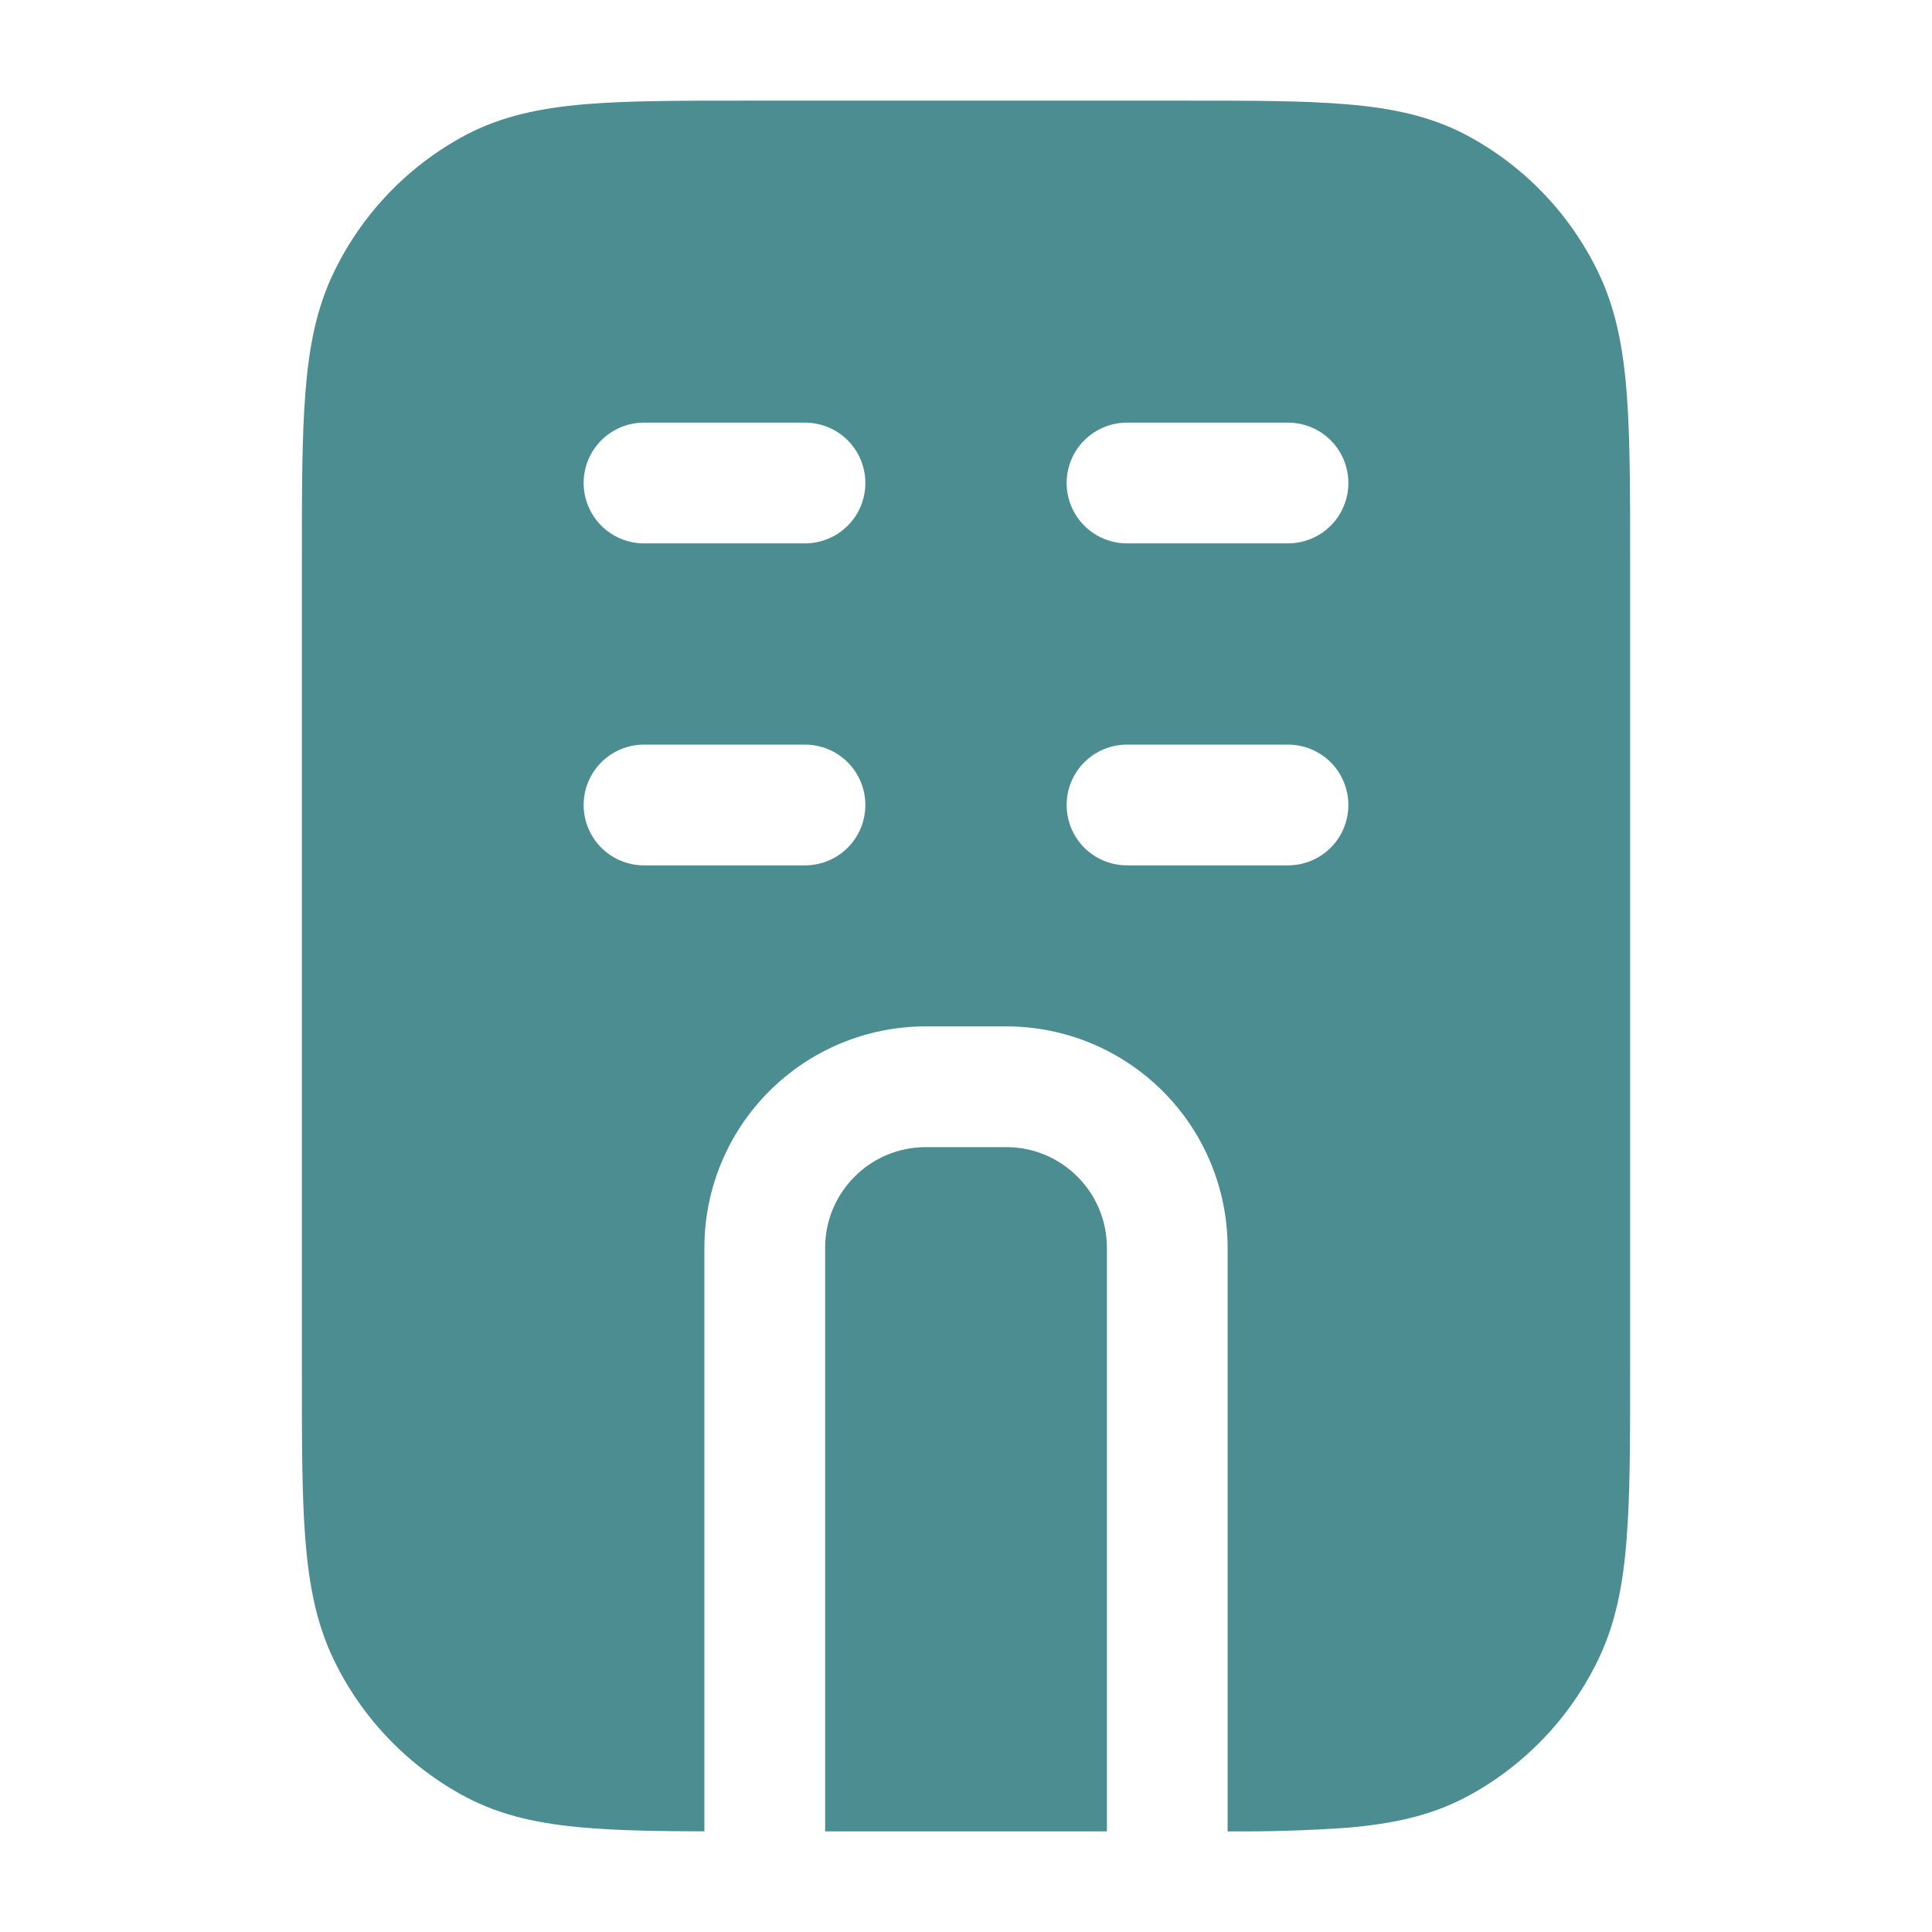
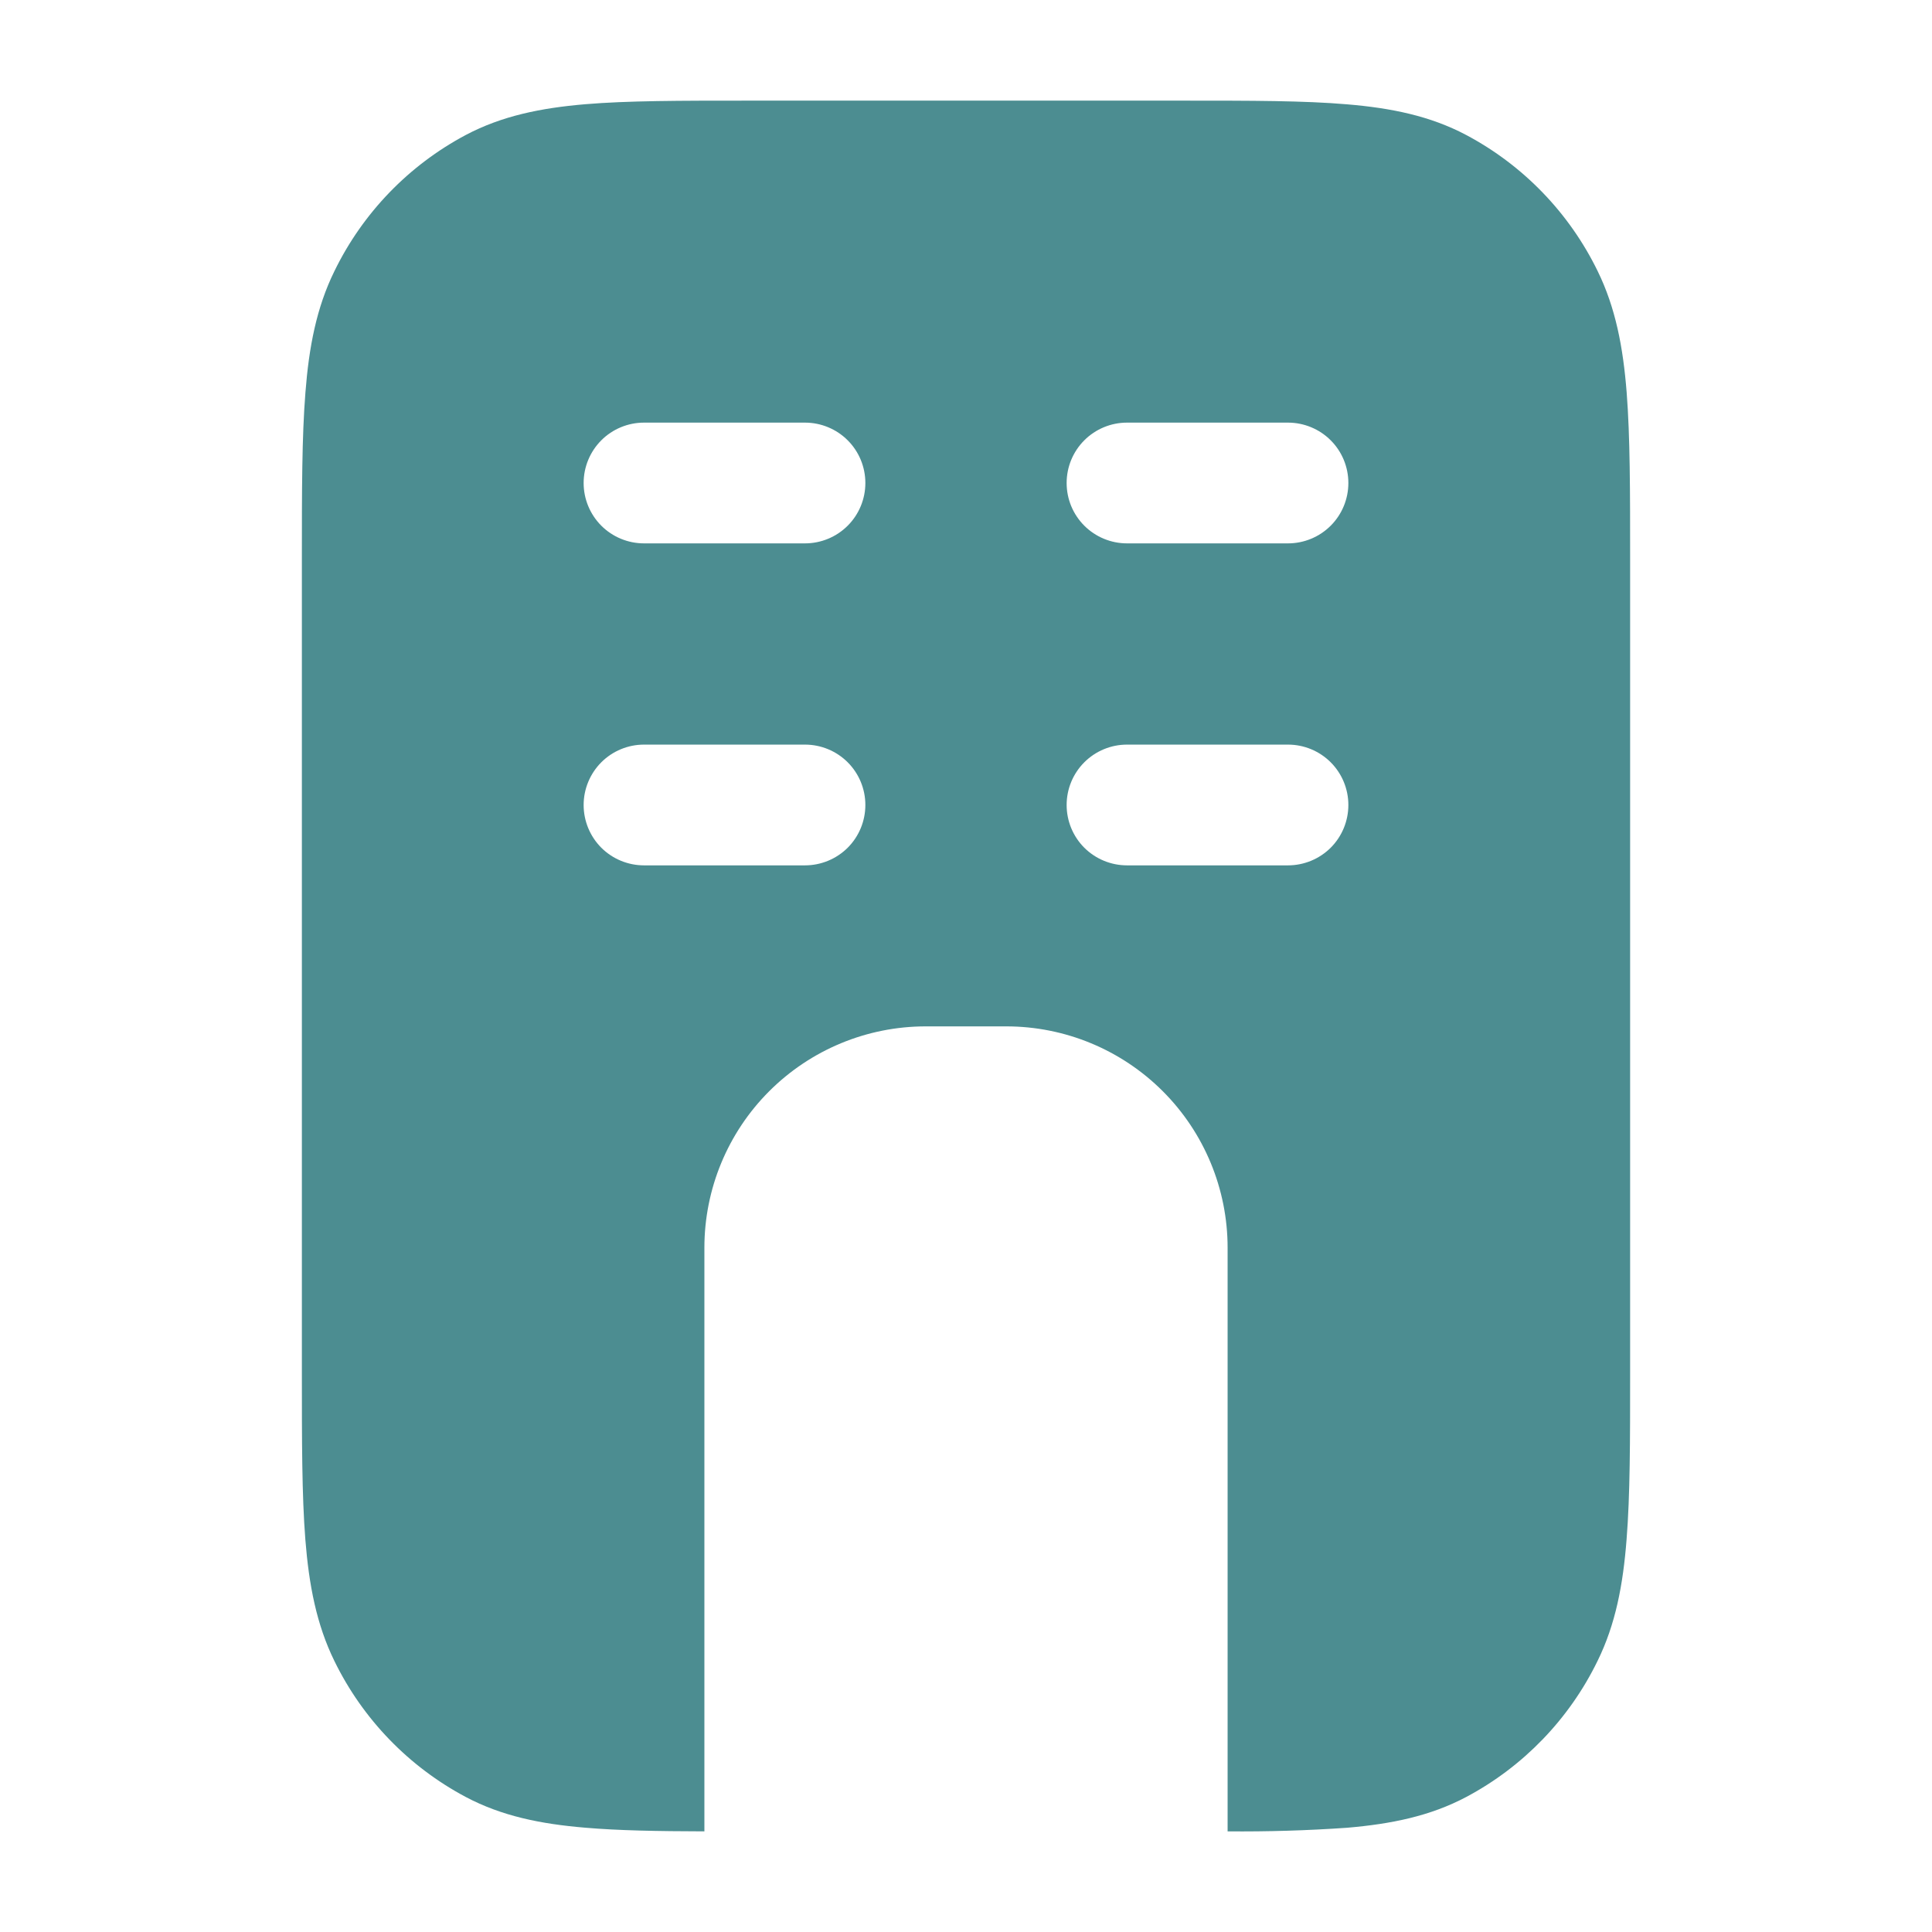
<svg xmlns="http://www.w3.org/2000/svg" width="44" height="44" viewBox="0 0 44 44" fill="none">
  <path d="M27.011 2.292H16.989C15.501 2.292 14.296 2.292 13.323 2.374C12.315 2.46 11.429 2.64 10.61 3.073C9.309 3.764 8.261 4.85 7.616 6.175C7.207 7.007 7.036 7.905 6.956 8.937C6.875 9.944 6.875 11.187 6.875 12.736V31.264C6.875 32.813 6.875 34.056 6.954 35.062C7.036 36.095 7.207 36.993 7.614 37.825C8.26 39.15 9.309 40.236 10.611 40.927C11.429 41.36 12.316 41.54 13.321 41.624C14.082 41.69 14.978 41.705 16.042 41.708V28.417C16.042 27.079 16.573 25.797 17.518 24.852C18.464 23.906 19.746 23.375 21.083 23.375H22.917C24.254 23.375 25.536 23.906 26.482 24.852C27.427 25.797 27.958 27.079 27.958 28.417V41.708C28.866 41.716 29.773 41.689 30.679 41.626C31.686 41.54 32.571 41.36 33.389 40.927C34.69 40.236 35.739 39.15 36.384 37.825C36.793 36.993 36.964 36.095 37.044 35.061C37.125 34.056 37.125 32.813 37.125 31.266V12.736C37.125 11.187 37.125 9.944 37.046 8.937C36.965 7.905 36.793 7.007 36.386 6.175C35.74 4.85 34.691 3.763 33.389 3.073C32.571 2.64 31.684 2.46 30.679 2.376C29.704 2.292 28.499 2.292 27.012 2.292M13.292 11C13.292 10.635 13.437 10.286 13.694 10.028C13.952 9.77 14.302 9.625 14.667 9.625H18.333C18.698 9.625 19.048 9.77 19.306 10.028C19.564 10.286 19.708 10.635 19.708 11C19.708 11.365 19.564 11.714 19.306 11.972C19.048 12.23 18.698 12.375 18.333 12.375H14.667C14.302 12.375 13.952 12.23 13.694 11.972C13.437 11.714 13.292 11.365 13.292 11ZM14.667 16.958H18.333C18.698 16.958 19.048 17.103 19.306 17.361C19.564 17.619 19.708 17.969 19.708 18.333C19.708 18.698 19.564 19.048 19.306 19.306C19.048 19.563 18.698 19.708 18.333 19.708H14.667C14.302 19.708 13.952 19.563 13.694 19.306C13.437 19.048 13.292 18.698 13.292 18.333C13.292 17.969 13.437 17.619 13.694 17.361C13.952 17.103 14.302 16.958 14.667 16.958ZM24.292 11C24.292 10.635 24.436 10.286 24.694 10.028C24.952 9.77 25.302 9.625 25.667 9.625H29.333C29.698 9.625 30.048 9.77 30.306 10.028C30.564 10.286 30.708 10.635 30.708 11C30.708 11.365 30.564 11.714 30.306 11.972C30.048 12.23 29.698 12.375 29.333 12.375H25.667C25.302 12.375 24.952 12.23 24.694 11.972C24.436 11.714 24.292 11.365 24.292 11ZM25.667 16.958H29.333C29.698 16.958 30.048 17.103 30.306 17.361C30.564 17.619 30.708 17.969 30.708 18.333C30.708 18.698 30.564 19.048 30.306 19.306C30.048 19.563 29.698 19.708 29.333 19.708H25.667C25.302 19.708 24.952 19.563 24.694 19.306C24.436 19.048 24.292 18.698 24.292 18.333C24.292 17.969 24.436 17.619 24.694 17.361C24.952 17.103 25.302 16.958 25.667 16.958Z" fill="#4C8D91" />
-   <path d="M25.209 41.708V28.417C25.209 27.152 24.182 26.125 22.917 26.125H21.084C19.819 26.125 18.792 27.152 18.792 28.417V41.708H25.209Z" fill="#4C8D91" />
</svg>